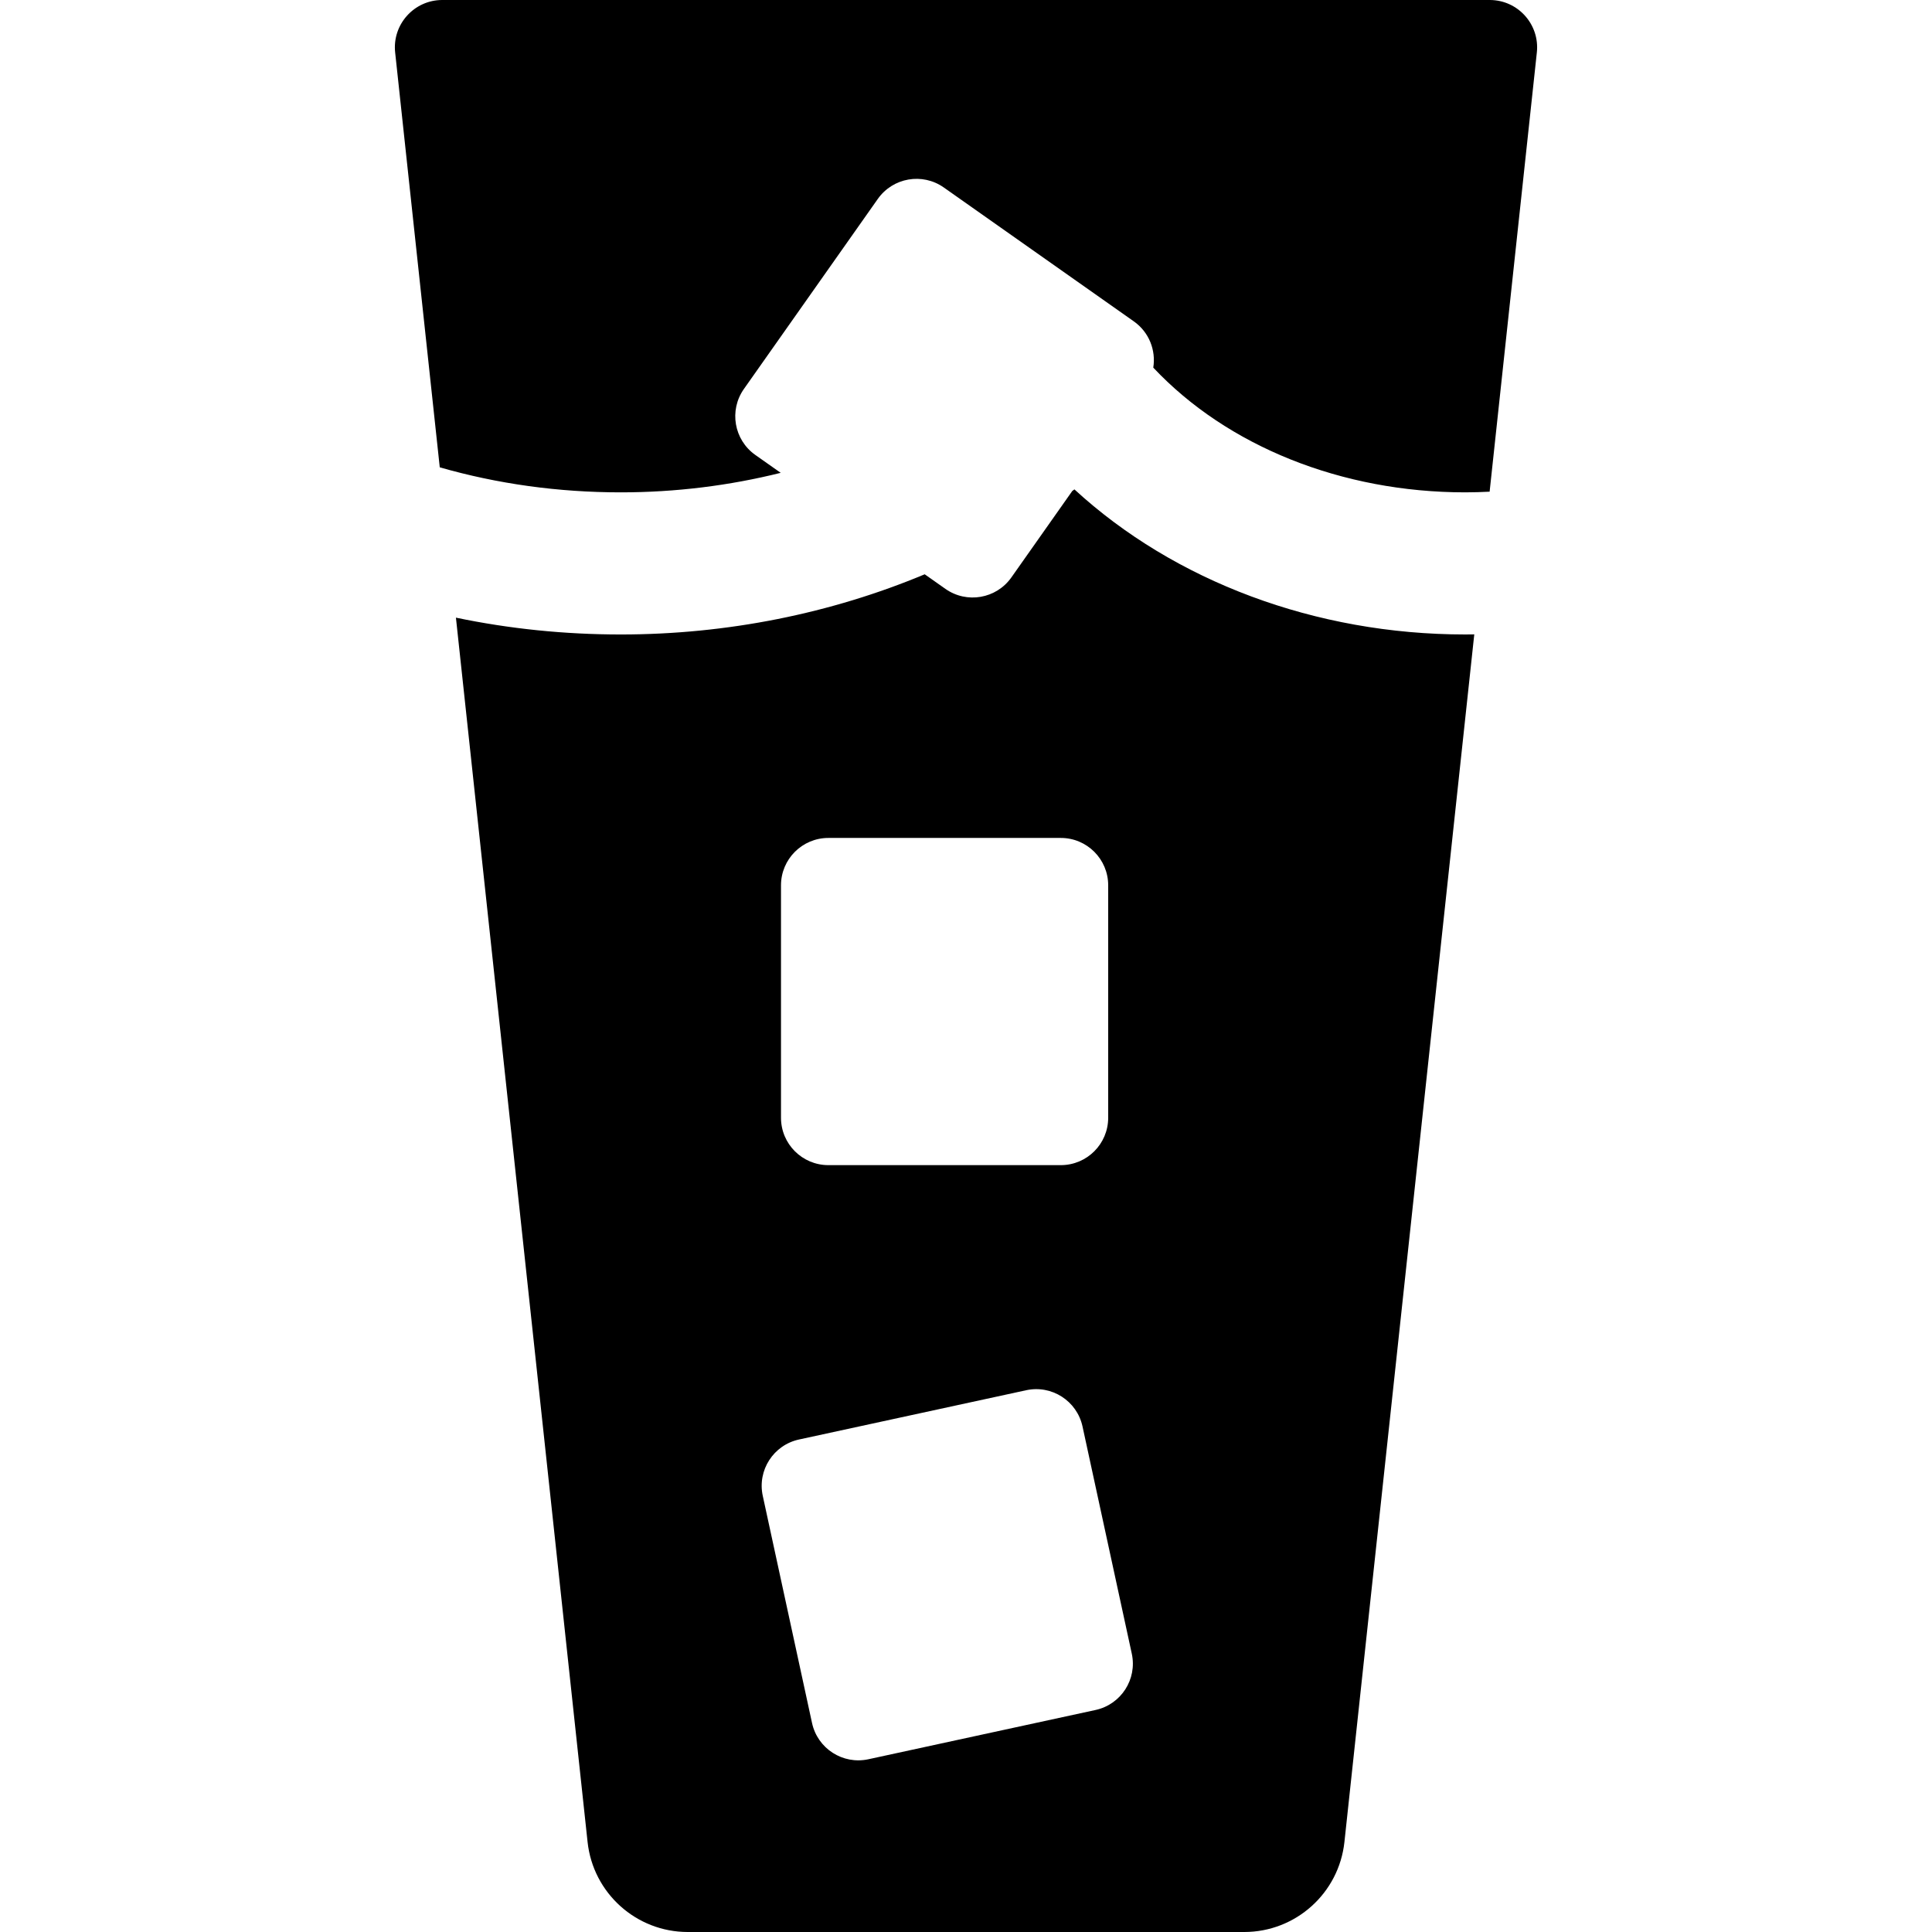
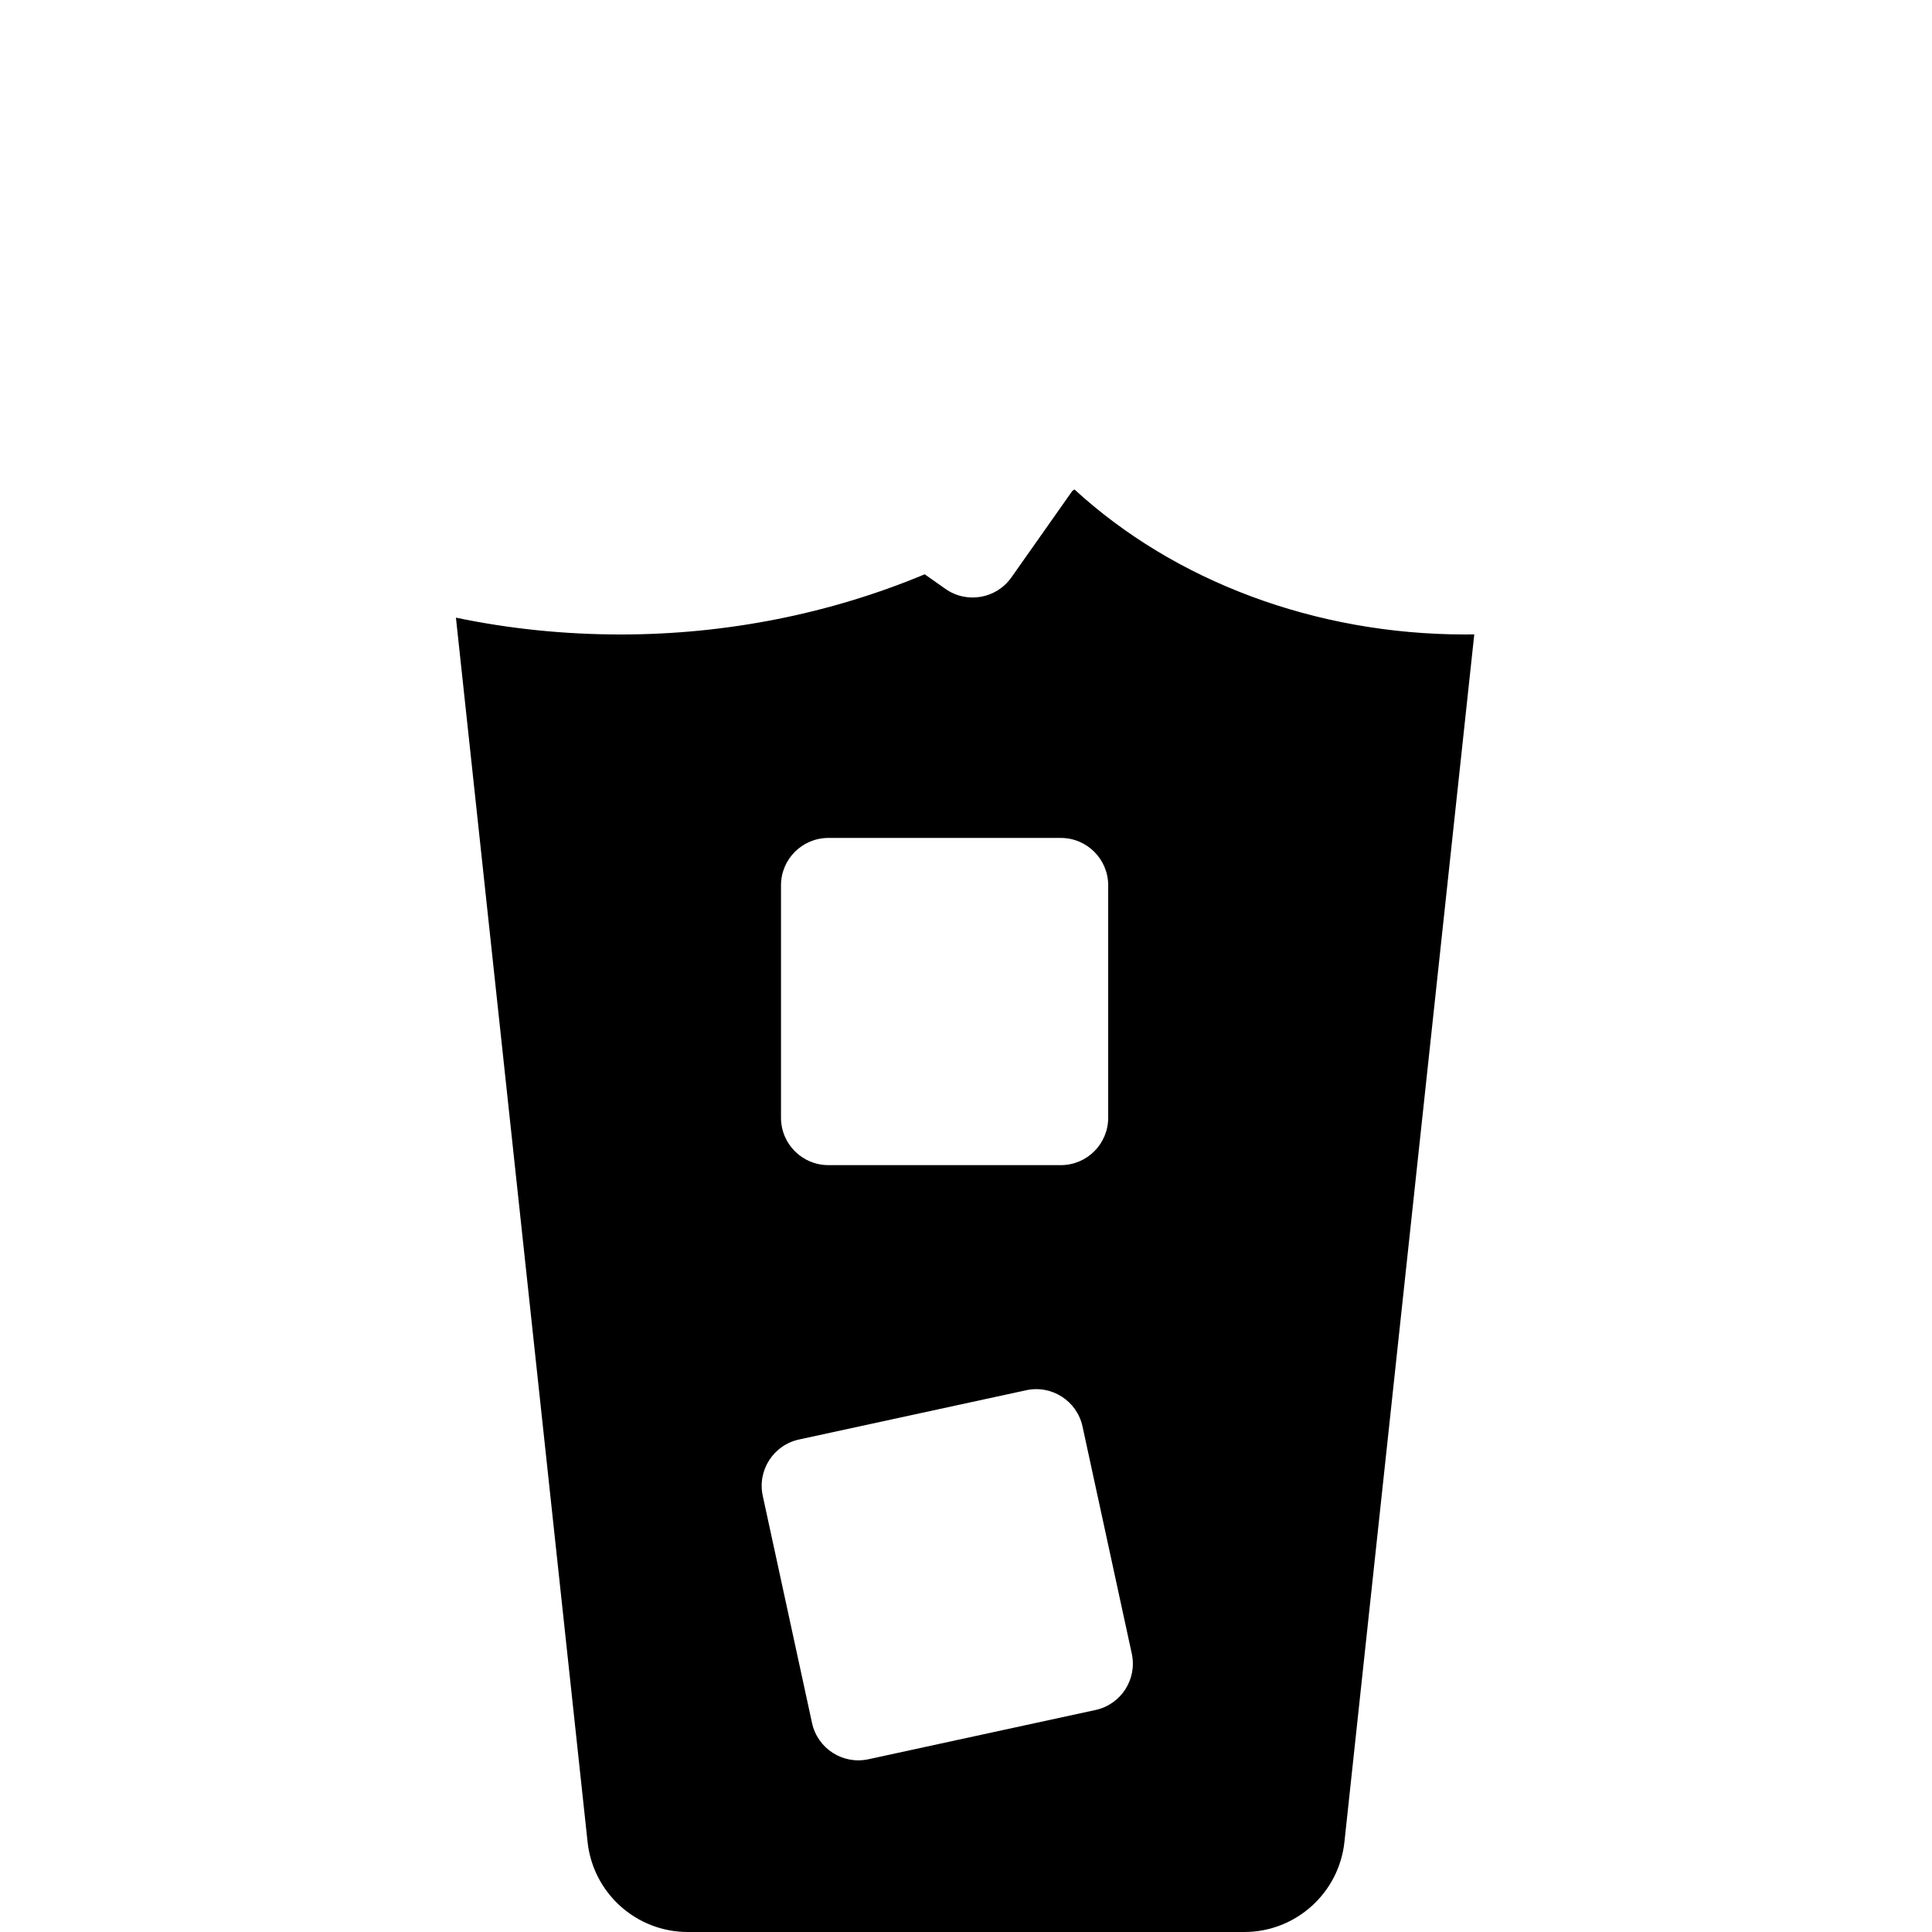
<svg xmlns="http://www.w3.org/2000/svg" version="1.1" id="Layer_1" x="0px" y="0px" viewBox="0 0 511.997 511.997" style="enable-background:new 0 0 511.997 511.997;" xml:space="preserve">
  <g>
    <g>
-       <path d="M394.795,0H117.202c-7.465,0-13.281,6.475-12.484,13.897l11.823,109.949c15.332,4.398,31.412,6.632,47.981,6.632    c14.517,0,28.784-1.78,42.372-5.174l-6.718-4.733c-5.669-3.994-7.026-11.827-3.032-17.494l35.481-50.356    c3.994-5.669,11.827-7.026,17.494-3.032l50.356,35.479c4.052,2.855,5.886,7.67,5.153,12.255    c19.571,20.806,49.913,33.054,82.674,33.054c2.157,0,4.311-0.07,6.461-0.177l12.516-116.403C408.076,6.475,402.259,0,394.795,0z" />
-     </g>
+       </g>
  </g>
  <g>
    <g>
      <path d="M388.302,168.14c-39.684,0.003-77.089-14.108-103.571-38.446c-0.183,0.137-0.373,0.27-0.557,0.406l-16.147,22.918    c-3.994,5.669-11.827,7.026-17.494,3.032l-5.477-3.859c-24.795,10.367-52.337,15.951-80.533,15.951    c-14.905,0-29.513-1.498-43.697-4.458l34.888,324.455c1.459,13.571,12.914,23.86,26.563,23.86h147.446    c13.65,0,25.104-10.289,26.563-23.86l34.411-320.023C389.899,168.126,389.1,168.14,388.302,168.14z M206.971,234.617    c0-6.934,5.621-12.555,12.555-12.555h61.599c6.934,0,12.555,5.621,12.555,12.555v61.599c0,6.934-5.621,12.555-12.555,12.555    h-61.599c-6.934,0-12.555-5.621-12.555-12.555V234.617z M290.326,453.162l-60.2,13.056c-6.776,1.47-13.462-2.832-14.931-9.608    l-13.056-60.2c-1.47-6.776,2.832-13.462,9.608-14.93l60.2-13.056c6.776-1.47,13.462,2.832,14.93,9.608l13.055,60.2    C301.404,445.007,297.103,451.693,290.326,453.162z" />
    </g>
  </g>
  <g>
</g>
  <g>
</g>
  <g>
</g>
  <g>
</g>
  <g>
</g>
  <g>
</g>
  <g>
</g>
  <g>
</g>
  <g>
</g>
  <g>
</g>
  <g>
</g>
  <g>
</g>
  <g>
</g>
  <g>
</g>
  <g>
</g>
</svg>